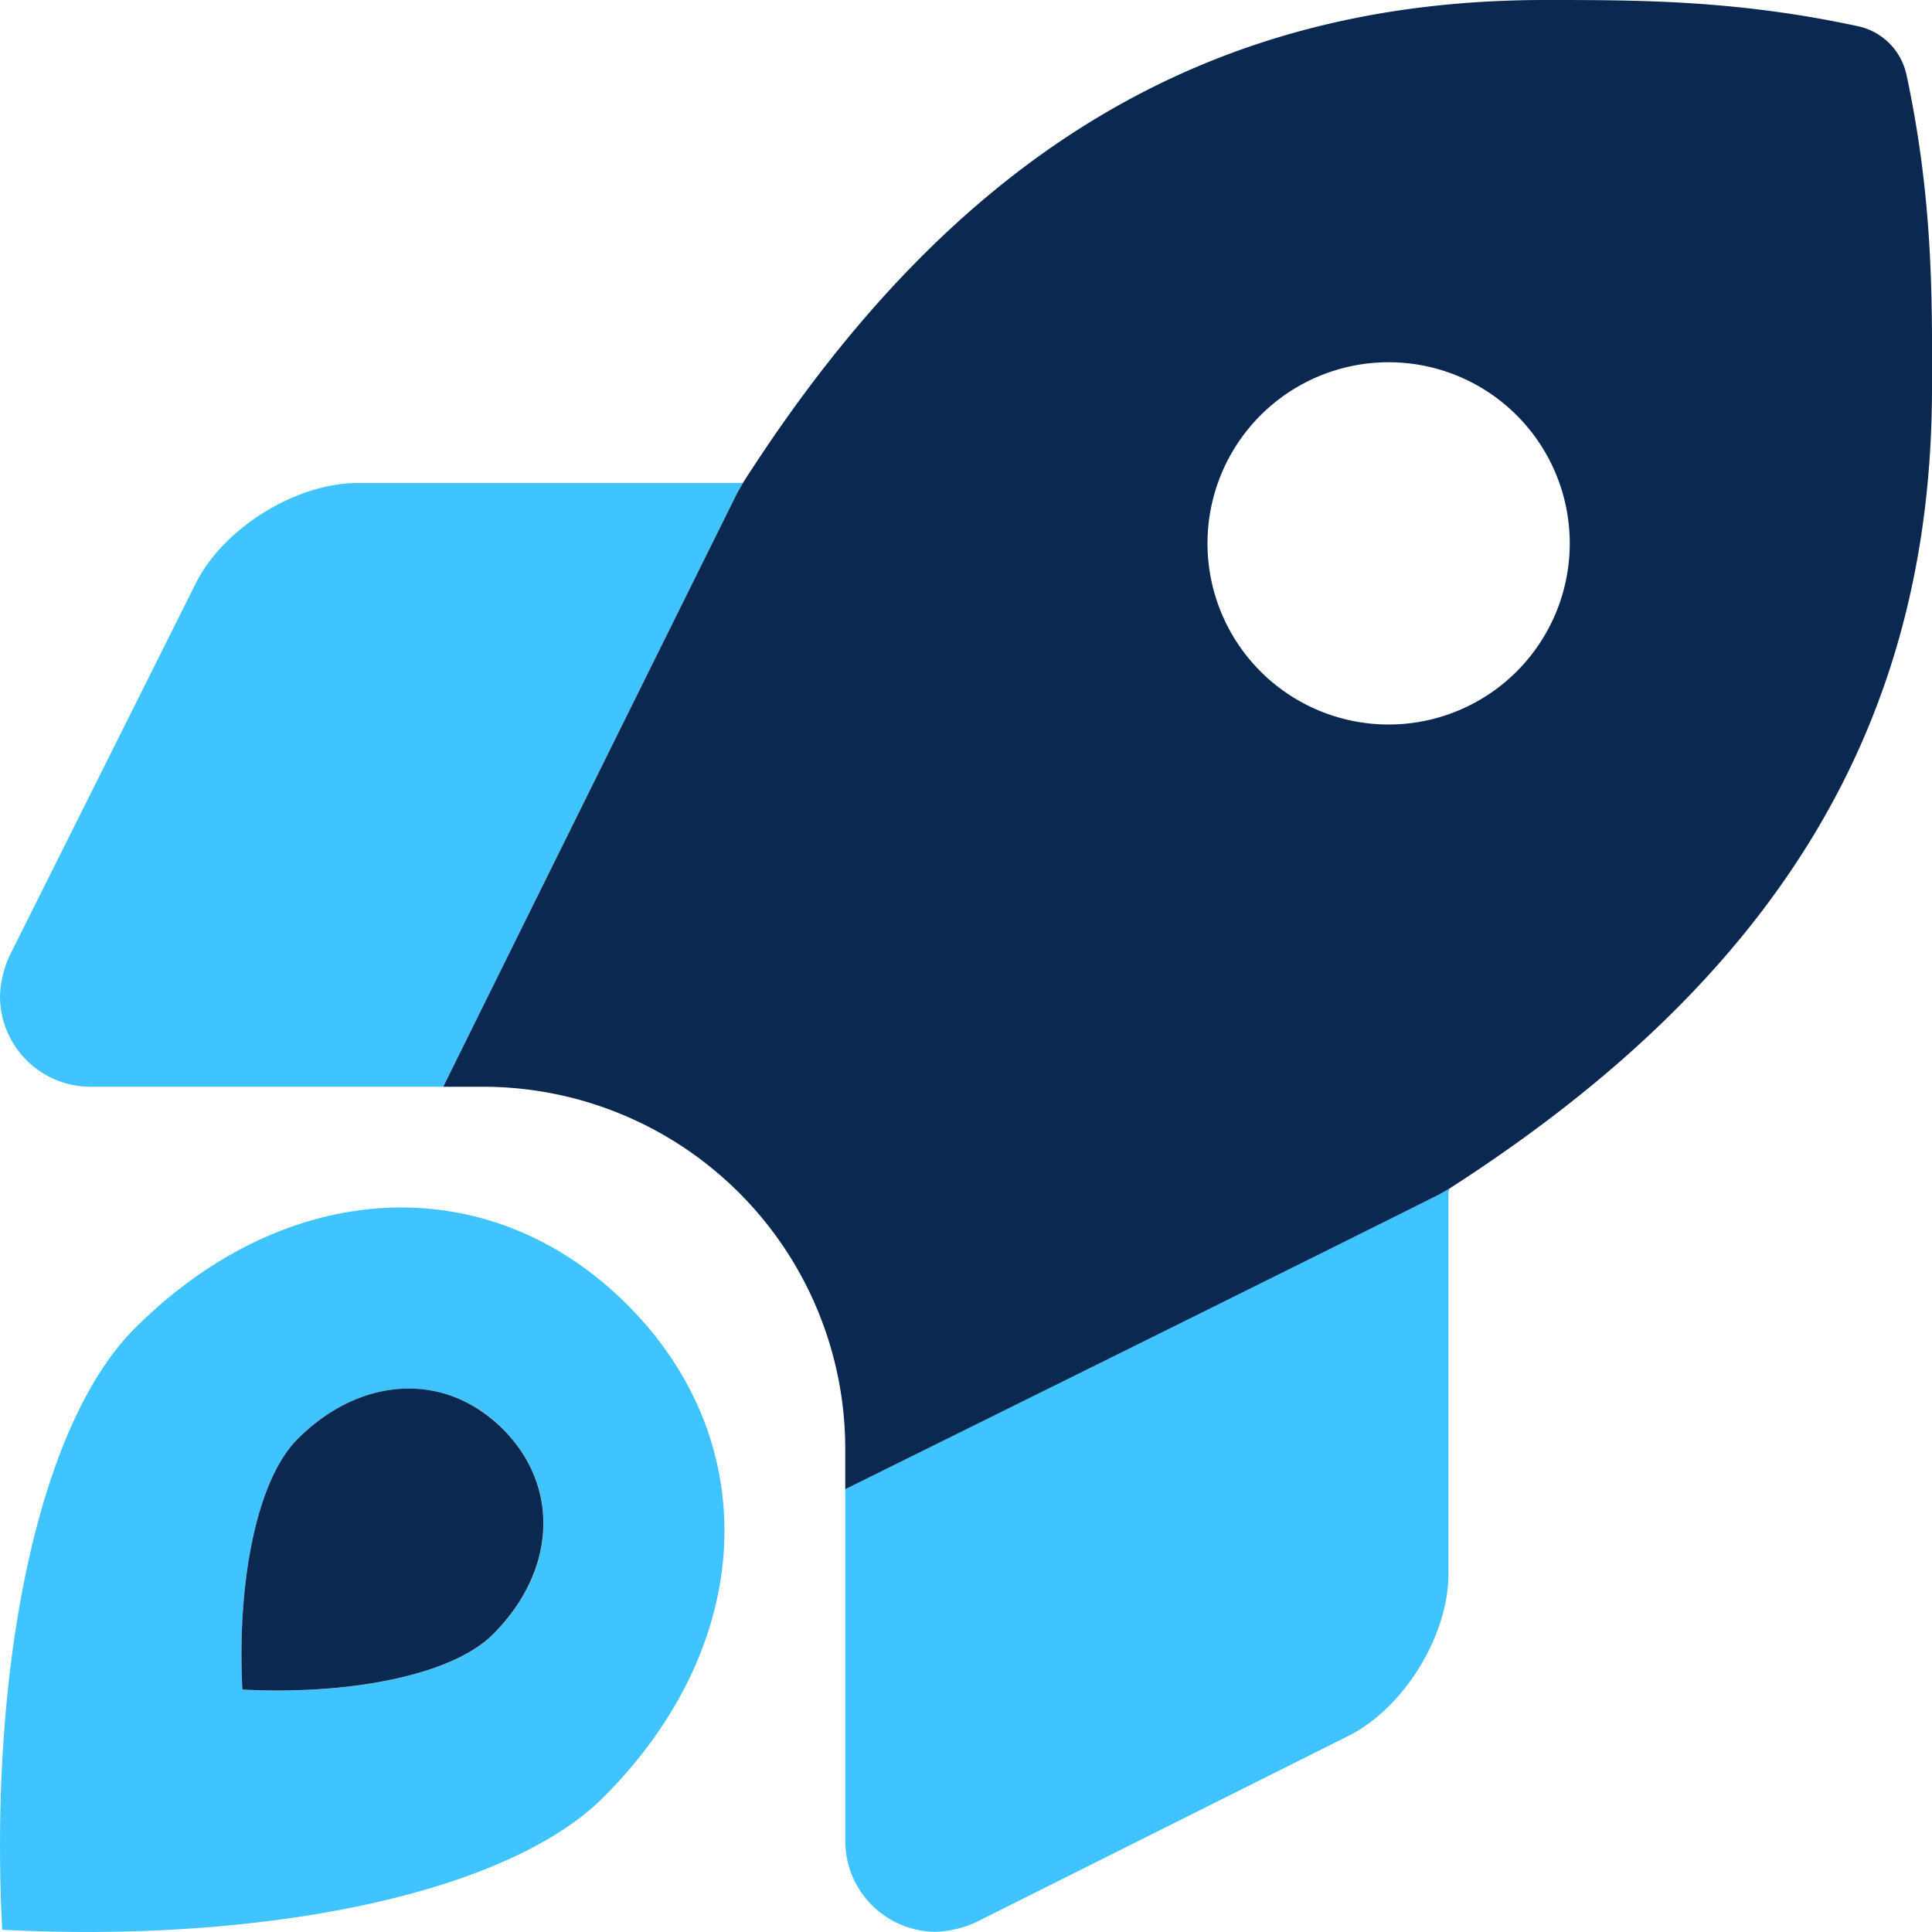
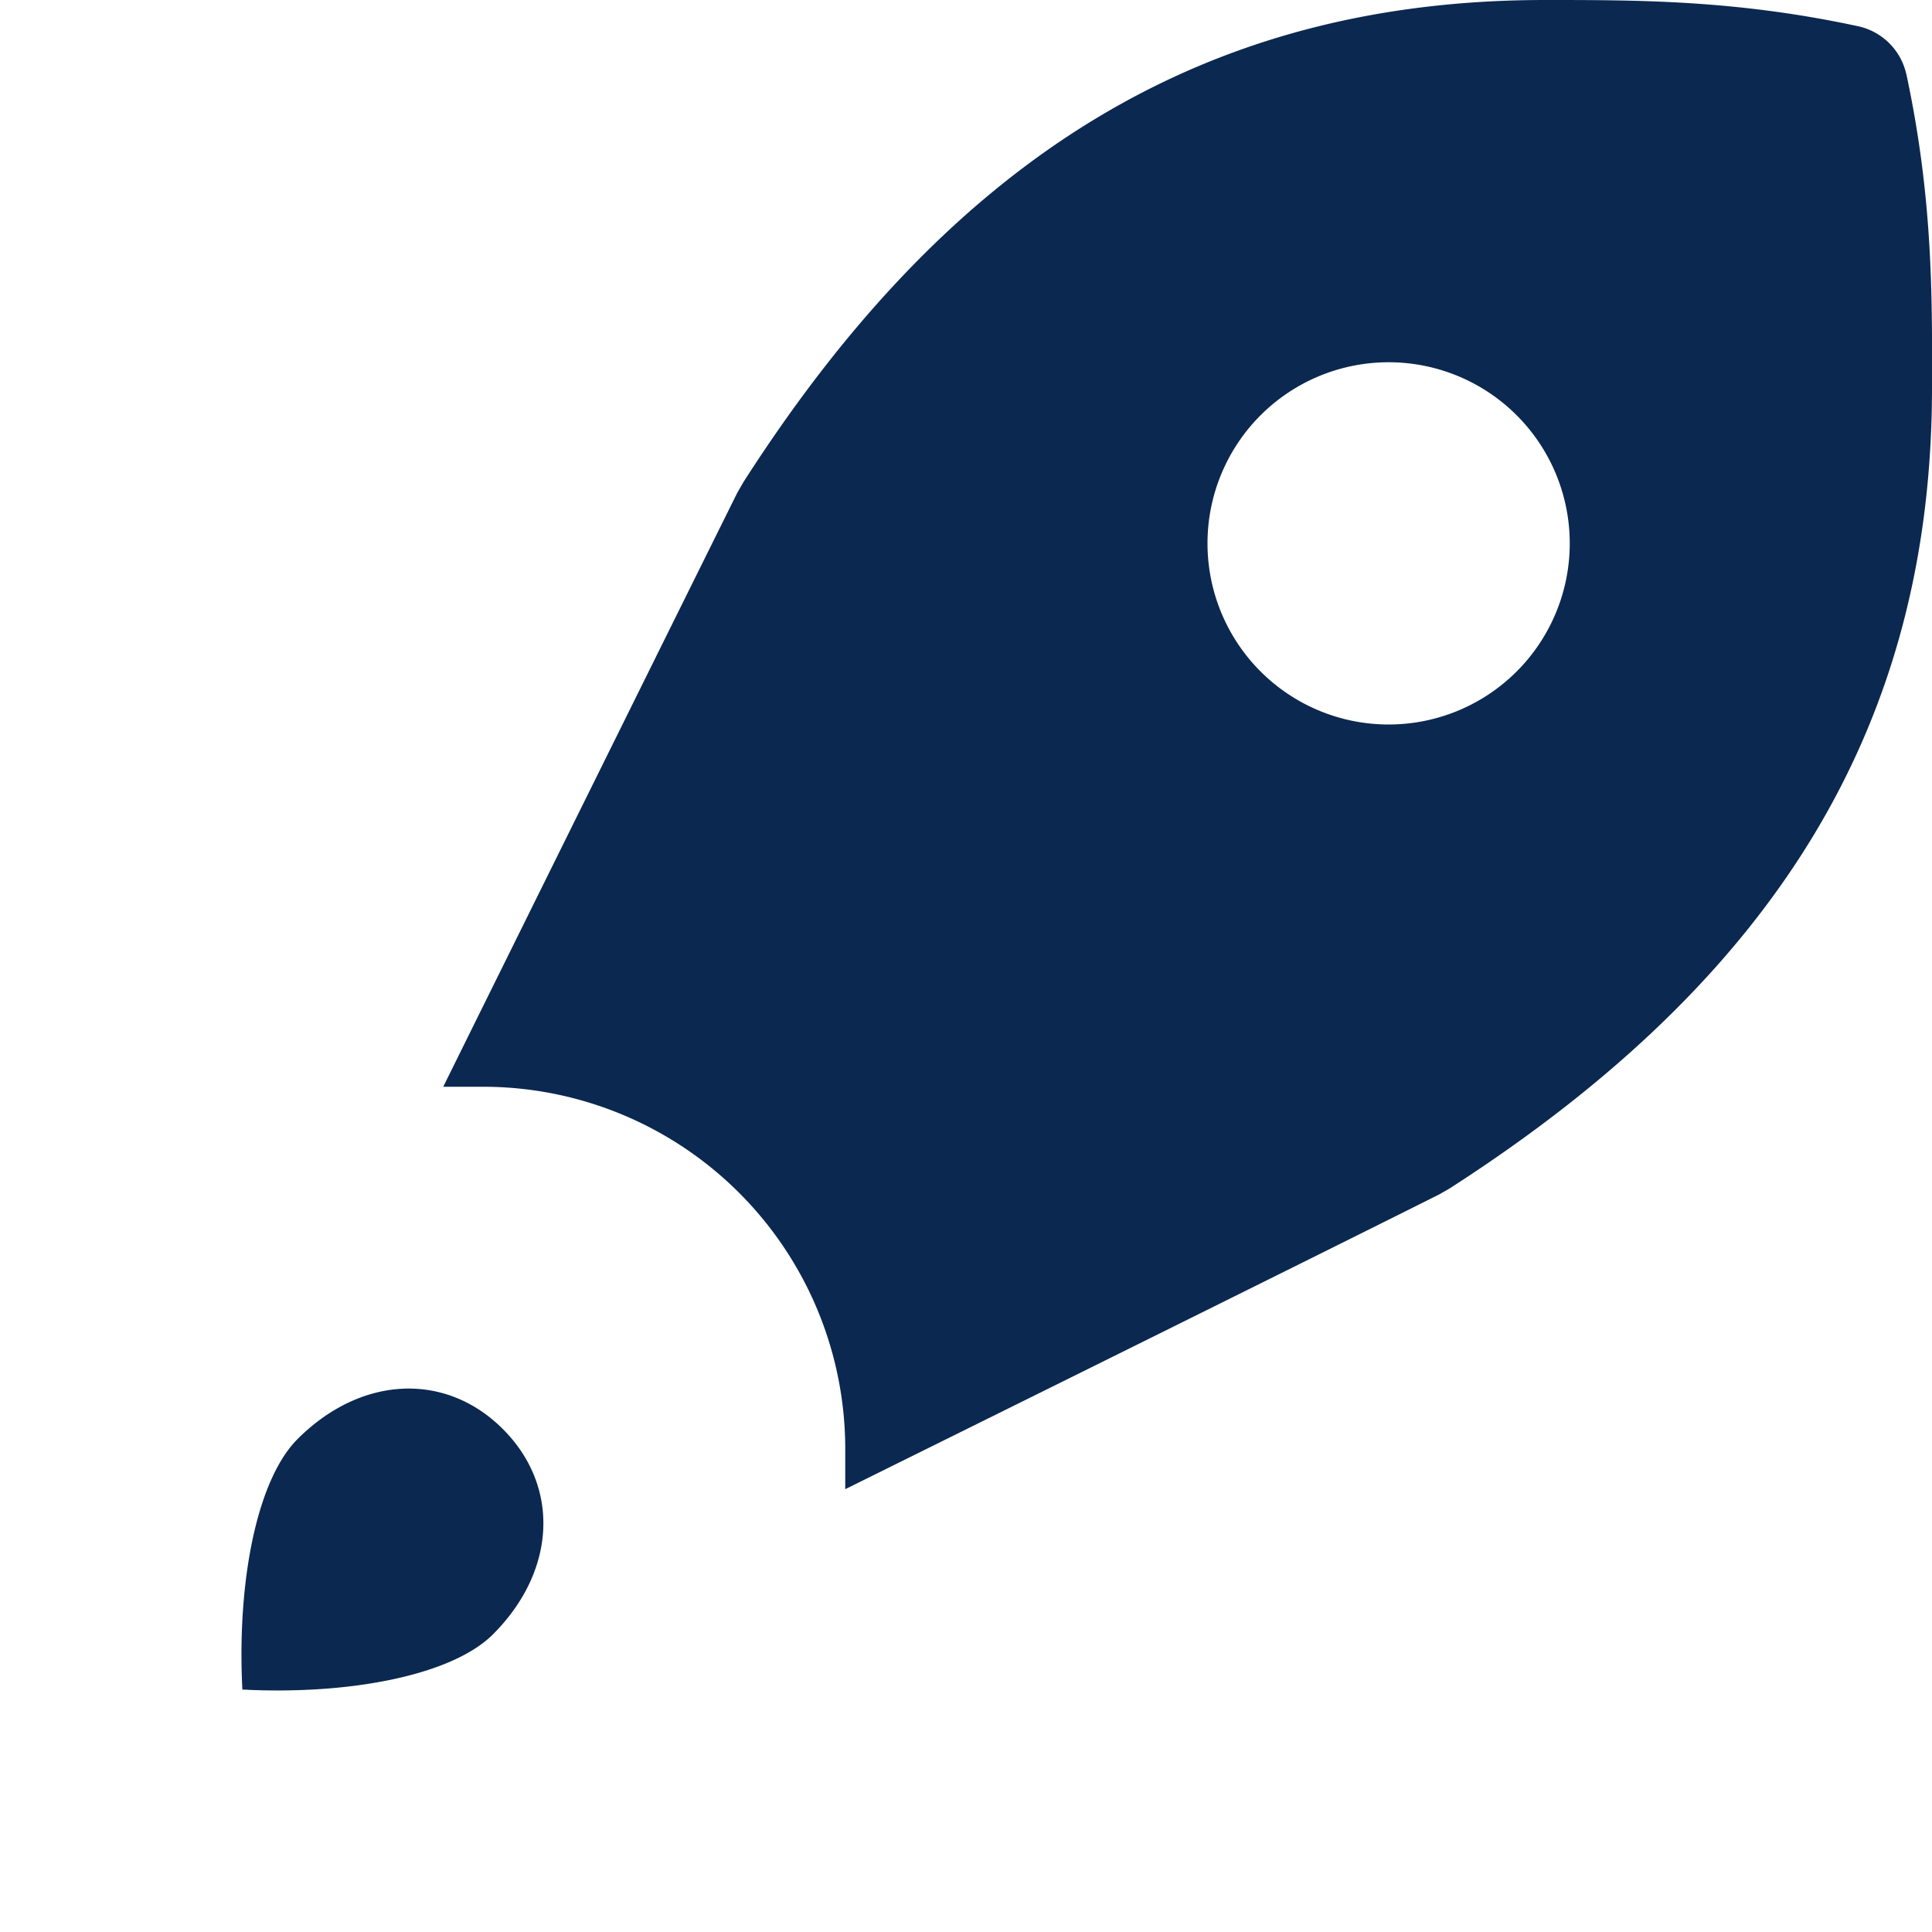
<svg xmlns="http://www.w3.org/2000/svg" id="Ebene_1" data-name="Ebene 1" viewBox="0 0 512 512">
  <defs>
    <style>.cls-1{fill:#40c4ff;}.cls-2{fill:#0b2850;}</style>
  </defs>
-   <path class="cls-1" d="M1859.88,952H1757.82c-16.34,0-35.53,11.88-42.88,26.48l-49.41,98.82A28.06,28.06,0,0,0,1663,1088a24,24,0,0,0,24,24h93.46c23.44-47.41,61-123.37,77.89-157.33.52-.91,1-1.77,1.53-2.67m187.12,187-2.66,1.52c-34,17-110.07,54.68-157.34,78.08v93.56a24.12,24.12,0,0,0,24,23.79,28.17,28.17,0,0,0,10.63-2.53l98.72-49.39c14.63-7.31,26.5-26.5,26.5-42.86V1139.7l.19-.13v-.52Zm-277.66,5c-24.29,0-49.35,10.76-70.66,32.07-25.85,25.85-38.63,90.52-35.1,159.34,7.55.39,15.06.58,22.46.58,60.28,0,113.94-12.75,136.88-35.69,40.28-40.27,42.87-94,6.31-130.54C1812,1152.54,1791,1144,1769.34,1144m-32.74,128q-4.63,0-9.37-.24c-1.46-28.68,3.86-55.62,14.64-66.4,8.87-8.88,19.32-13.36,29.44-13.36a35,35,0,0,1,25,10.73c15.23,15.24,14.15,37.62-2.63,54.4-9.56,9.56-31.92,14.87-57,14.87m123.28-320Z" transform="translate(-1663 -824)" />
  <path class="cls-2" d="M2168.16,843.52A16.73,16.73,0,0,0,2155.63,831c-32.4-7-58.25-7-83.15-7-89.14,0-156.67,40.62-212.5,127.82l-1.63,2.85c-16.88,34-54.45,109.92-77.89,157.33H1791a96,96,0,0,1,96,96h0v10.65c47.27-23.4,123.38-61.07,157.34-78.08l2.79-1.6C2134.36,1082.91,2175,1015.46,2175,926.7c.08-25.09.15-50.61-6.82-83.18ZM2031,1016a48,48,0,1,1,48-48,48,48,0,0,1-48,48Zm-289.13,189.35c-10.78,10.78-16.1,37.72-14.64,66.4,28.8,1.48,55.68-3.9,66.41-14.63,16.78-16.78,17.86-39.16,2.63-54.4s-37.62-14.15-54.4,2.63Z" transform="translate(-1663 -824)" />
</svg>